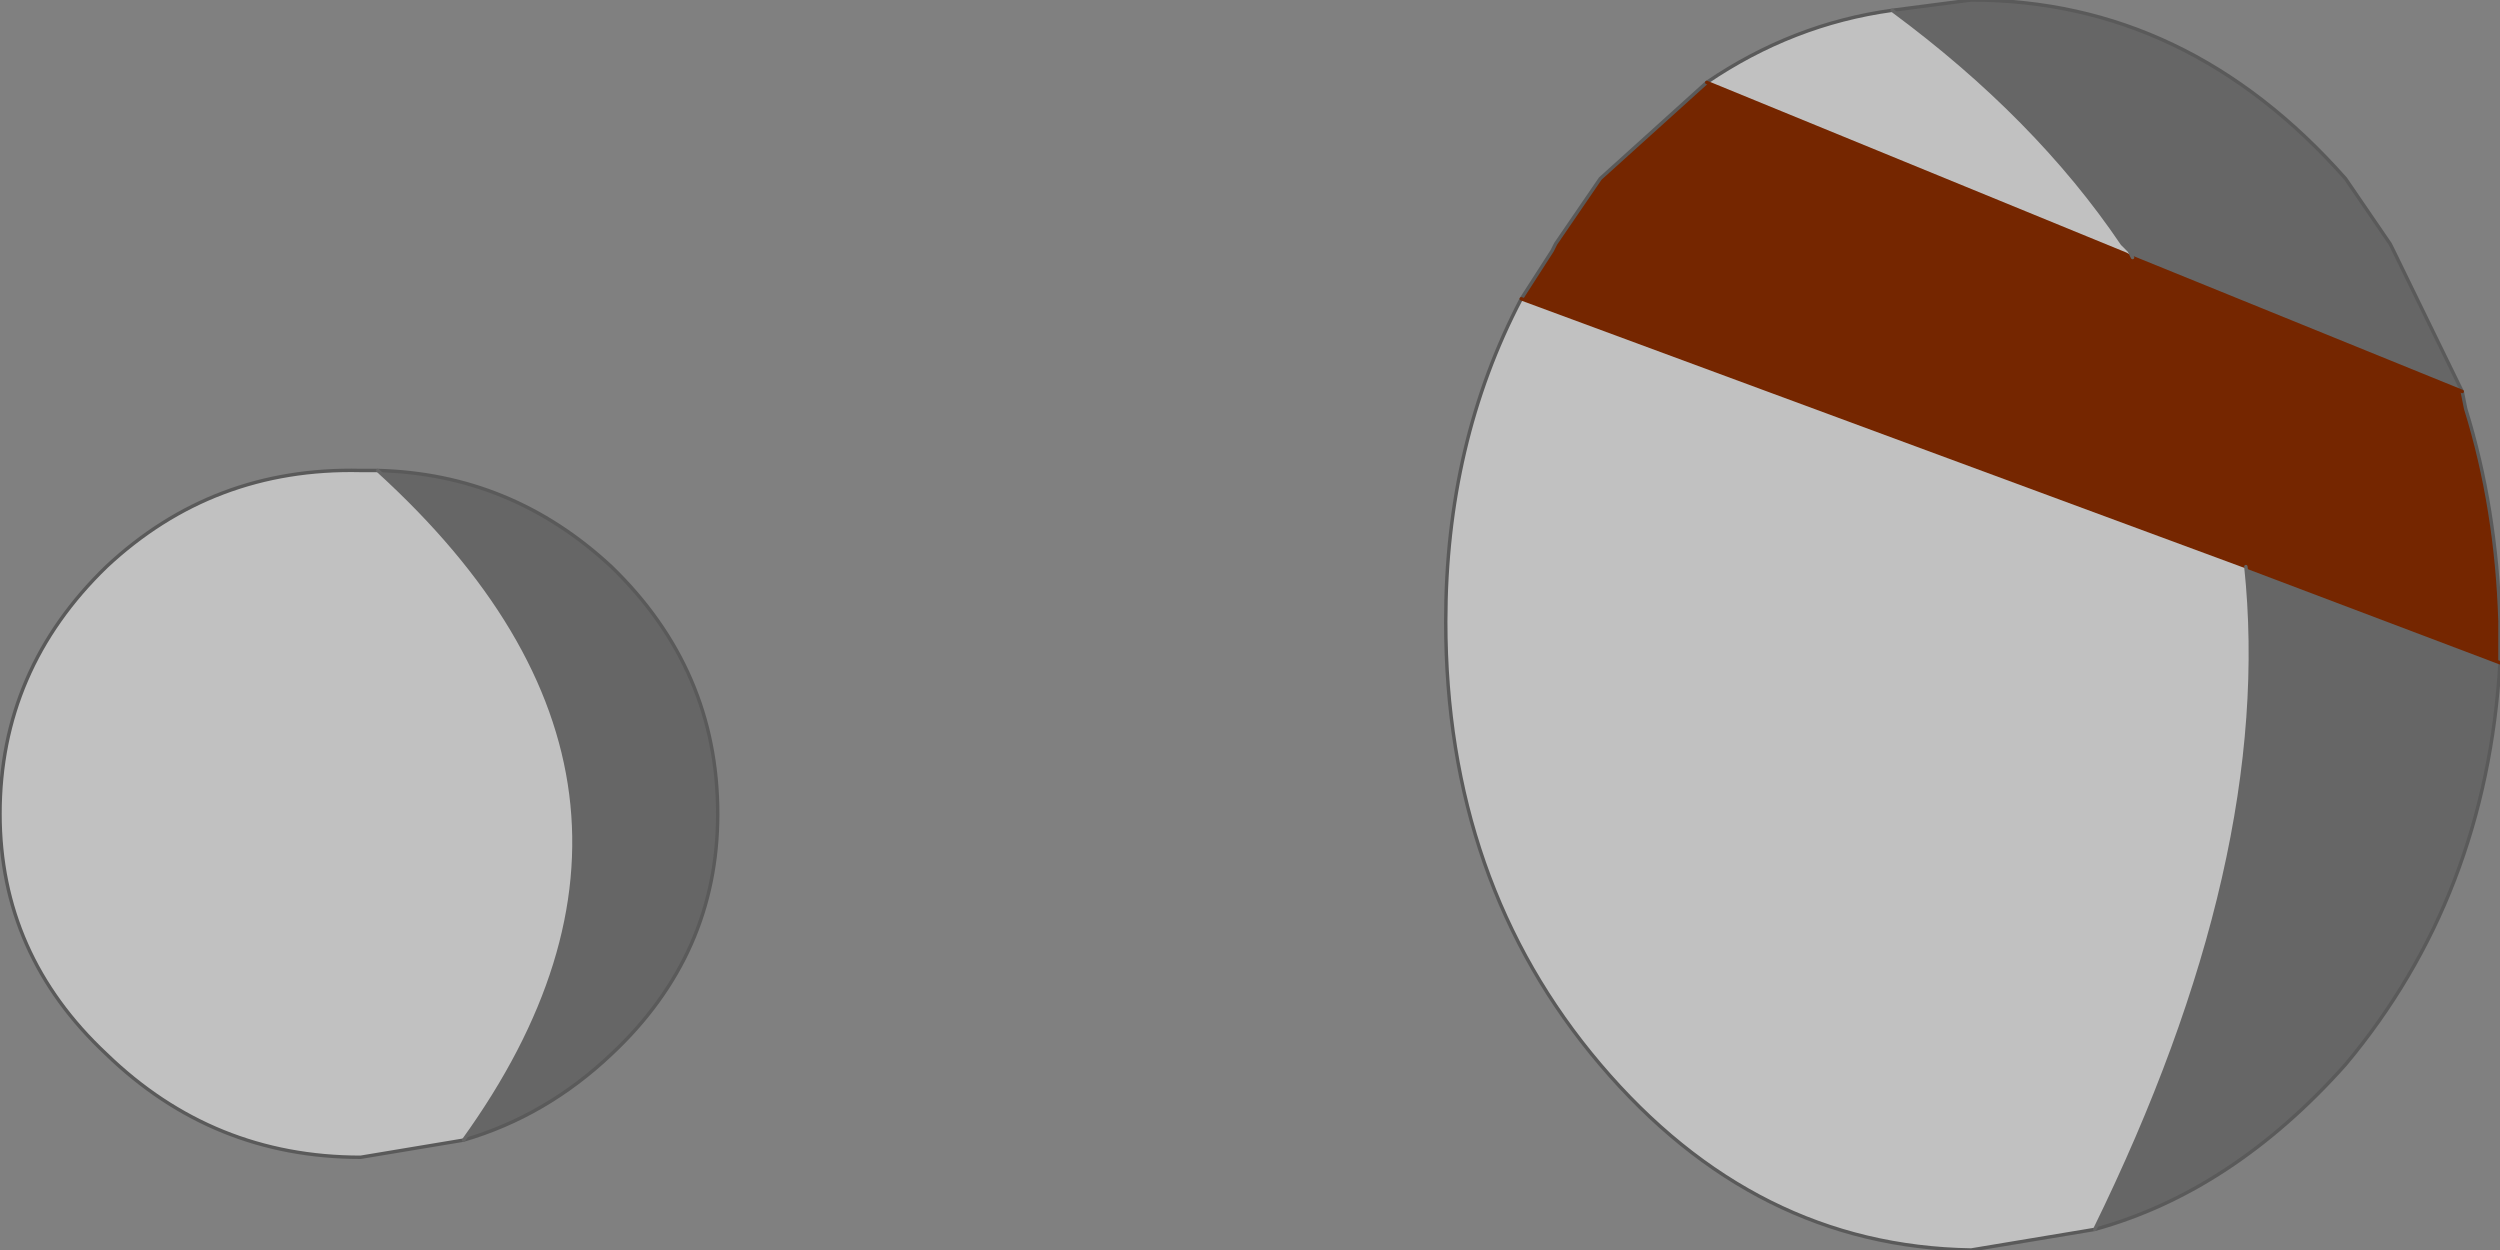
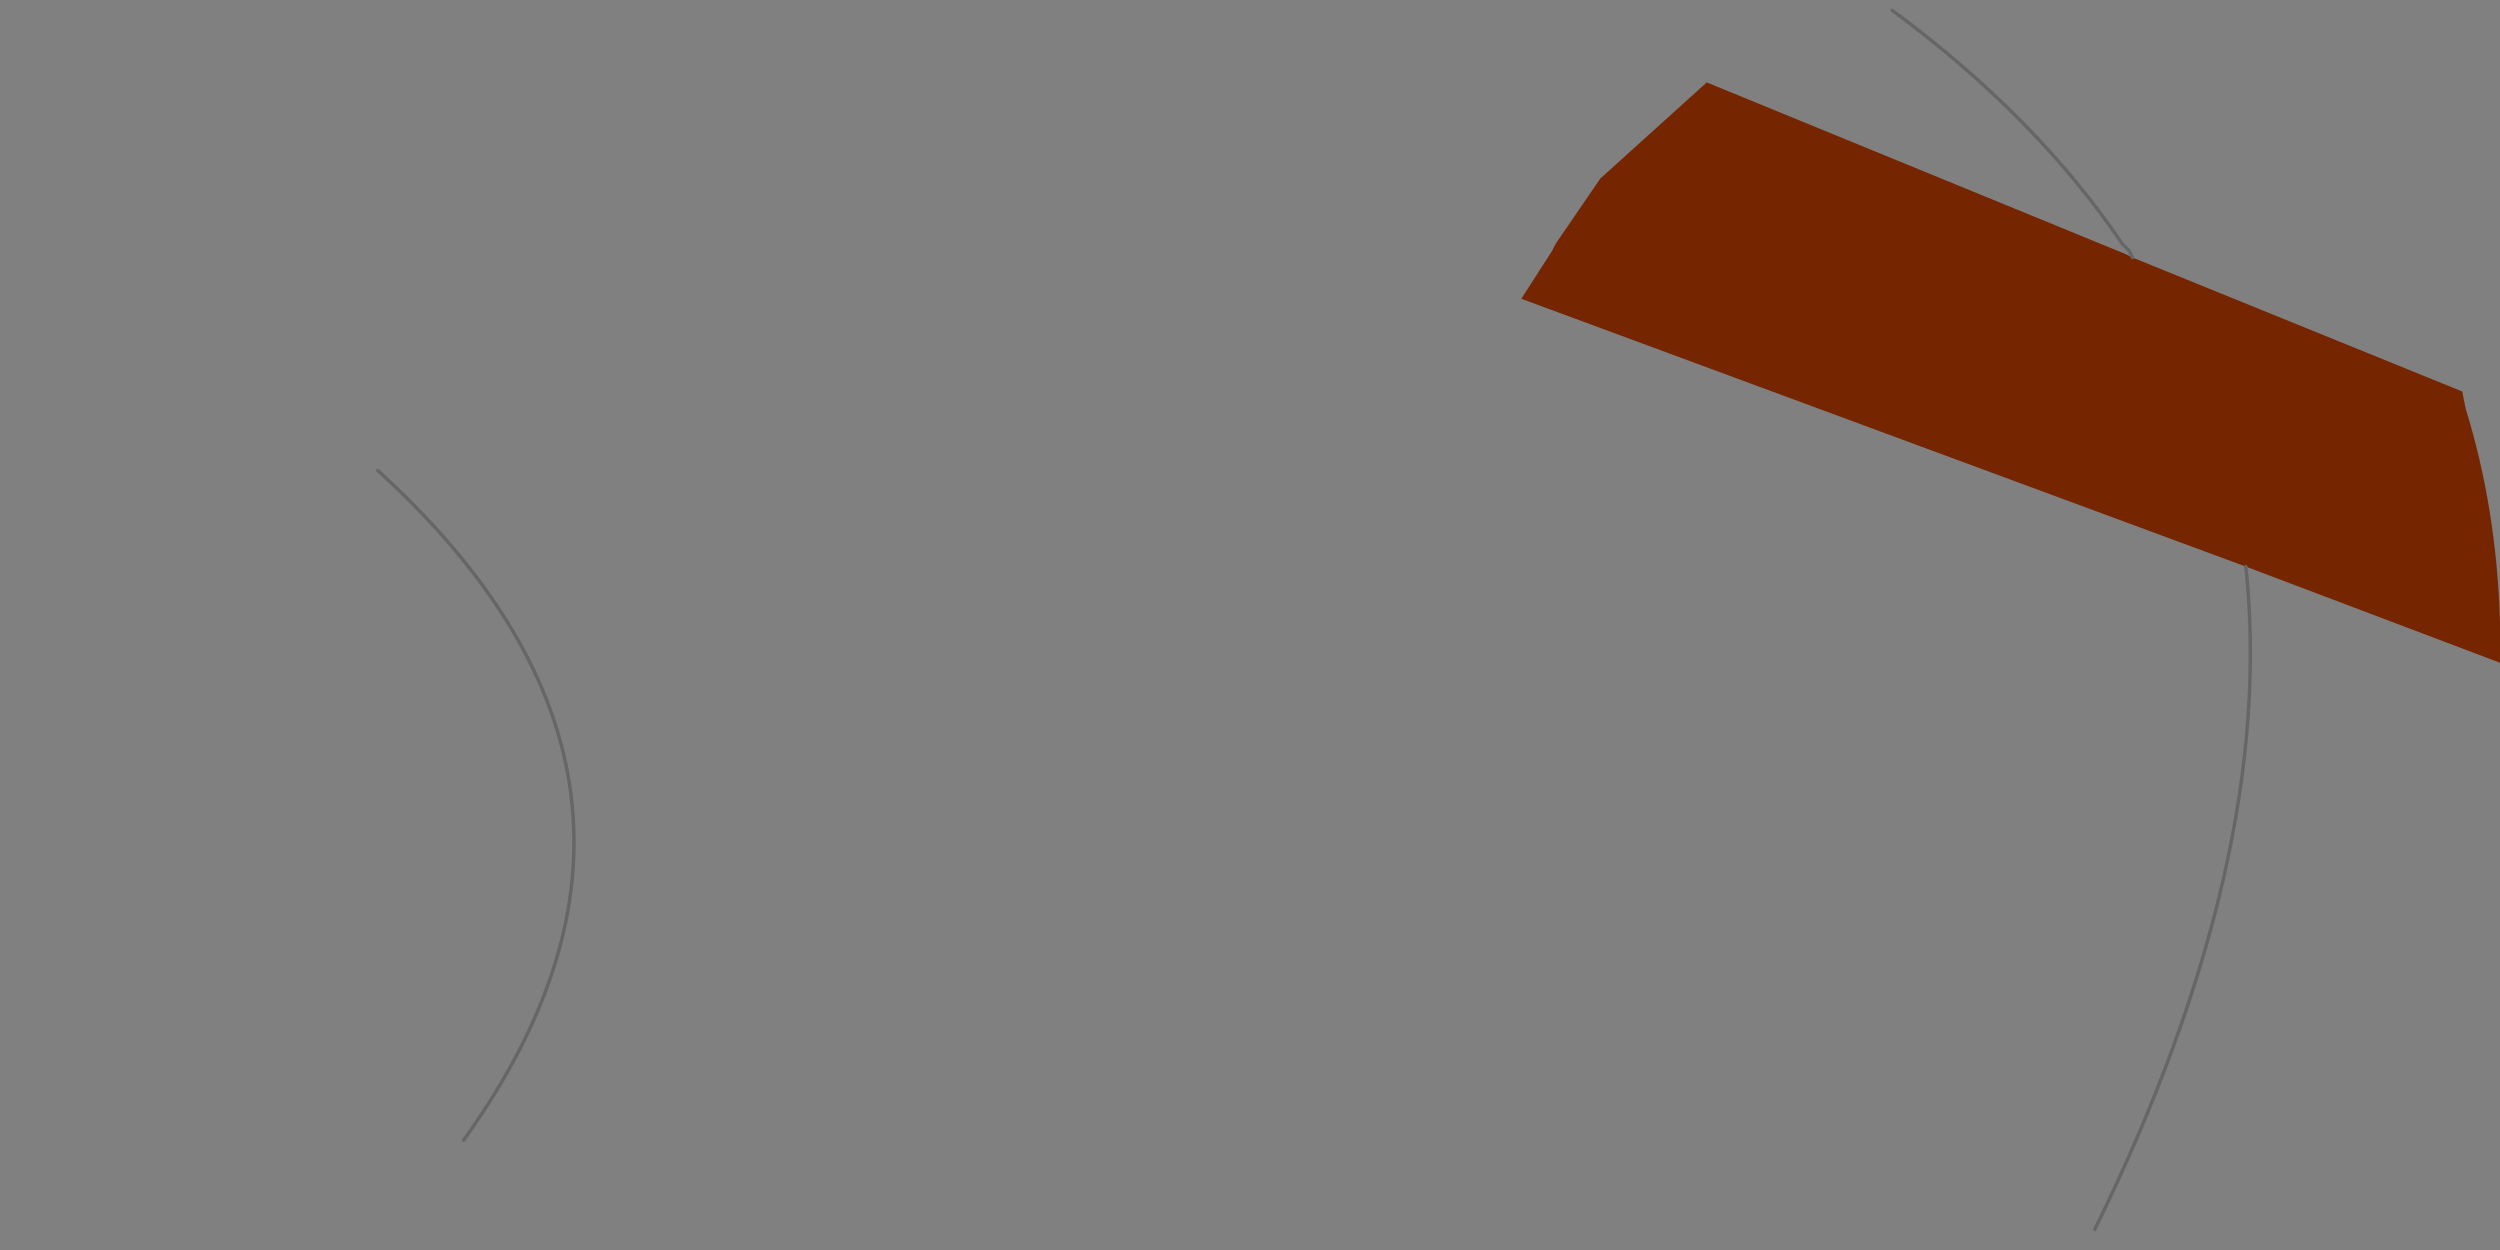
<svg xmlns="http://www.w3.org/2000/svg" height="18.2px" width="36.4px">
  <rect width="100%" height="100%" fill="#808080" stroke="none" />
  <g transform="matrix(1.0, 0.0, 0.0, 1.0, 18.2, 9.1)">
    <path d="M17.65 -3.4 L17.7 -3.15 Q18.15 -1.7 18.2 -0.05 L18.2 0.55 14.5 -0.85 3.95 -4.75 4.4 -5.45 4.45 -5.55 5.1 -6.5 6.65 -7.9 12.75 -5.4 12.85 -5.35 17.65 -3.4" fill="#752600" fill-rule="evenodd" stroke="none" />
-     <path d="M12.8 -5.45 L12.85 -5.35 12.75 -5.4 12.8 -5.45" fill="#ebebeb" fill-rule="evenodd" stroke="none" />
-     <path d="M9.35 -8.95 L10.5 -9.1 Q13.65 -9.1 15.95 -6.5 L16.6 -5.55 16.65 -5.45 17.65 -3.4 12.85 -5.35 12.8 -5.45 12.7 -5.55 Q11.45 -7.4 9.35 -8.95 M18.2 0.55 Q18.0 3.95 15.95 6.4 14.3 8.25 12.3 8.8 14.95 3.4 14.5 -0.85 L18.2 0.55 M-11.45 7.5 Q-7.7 2.3 -12.7 -2.25 -10.75 -2.2 -9.3 -0.85 -7.75 0.65 -7.75 2.75 -7.75 4.8 -9.3 6.25 -10.25 7.15 -11.45 7.5" fill="#666666" fill-rule="evenodd" stroke="none" />
-     <path d="M12.3 8.8 L10.5 9.1 Q7.35 9.05 5.1 6.4 2.85 3.75 2.85 -0.05 2.85 -2.65 3.95 -4.75 L14.5 -0.85 Q14.95 3.4 12.3 8.8 M6.65 -7.9 Q7.9 -8.75 9.35 -8.95 11.45 -7.4 12.7 -5.55 L12.8 -5.45 12.75 -5.4 6.65 -7.9 M-11.45 7.5 L-12.95 7.75 Q-15.1 7.75 -16.65 6.25 -18.2 4.8 -18.2 2.75 -18.2 0.65 -16.65 -0.85 -15.1 -2.3 -12.95 -2.25 L-12.7 -2.25 Q-7.7 2.3 -11.45 7.5" fill="#c1c1c1" fill-rule="evenodd" stroke="none" />
-     <path d="M9.35 -8.95 L10.5 -9.1 Q13.65 -9.1 15.95 -6.5 L16.6 -5.55 16.65 -5.45 17.65 -3.4 17.7 -3.15 Q18.15 -1.7 18.2 -0.05 L18.2 0.55 Q18.0 3.95 15.95 6.4 14.3 8.25 12.3 8.8 L10.5 9.1 Q7.35 9.05 5.1 6.4 2.85 3.75 2.85 -0.05 2.85 -2.65 3.95 -4.75 L4.4 -5.45 4.45 -5.55 5.1 -6.5 6.65 -7.9 Q7.9 -8.75 9.35 -8.95 M-12.7 -2.25 L-12.95 -2.25 Q-15.1 -2.3 -16.65 -0.85 -18.2 0.65 -18.2 2.75 -18.2 4.8 -16.65 6.25 -15.1 7.75 -12.95 7.75 L-11.45 7.5 Q-10.25 7.15 -9.3 6.25 -7.75 4.8 -7.75 2.75 -7.75 0.65 -9.3 -0.85 -10.75 -2.2 -12.7 -2.25" fill="none" stroke="#5a5a5a" stroke-linecap="round" stroke-linejoin="round" stroke-width="0.05" />
-     <path d="M12.85 -5.35 L17.65 -3.4 M12.75 -5.4 L12.85 -5.35 M12.75 -5.4 L6.65 -7.9 M18.2 0.55 L14.5 -0.85 3.95 -4.75" fill="none" stroke="#752600" stroke-linecap="round" stroke-linejoin="round" stroke-width="0.05" />
    <path d="M9.35 -8.95 Q11.45 -7.4 12.7 -5.55 L12.8 -5.45 12.85 -5.35 M14.5 -0.85 Q14.95 3.4 12.3 8.8 M-11.45 7.5 Q-7.7 2.3 -12.7 -2.25" fill="none" stroke="#666666" stroke-linecap="round" stroke-linejoin="round" stroke-width="0.05" />
  </g>
</svg>